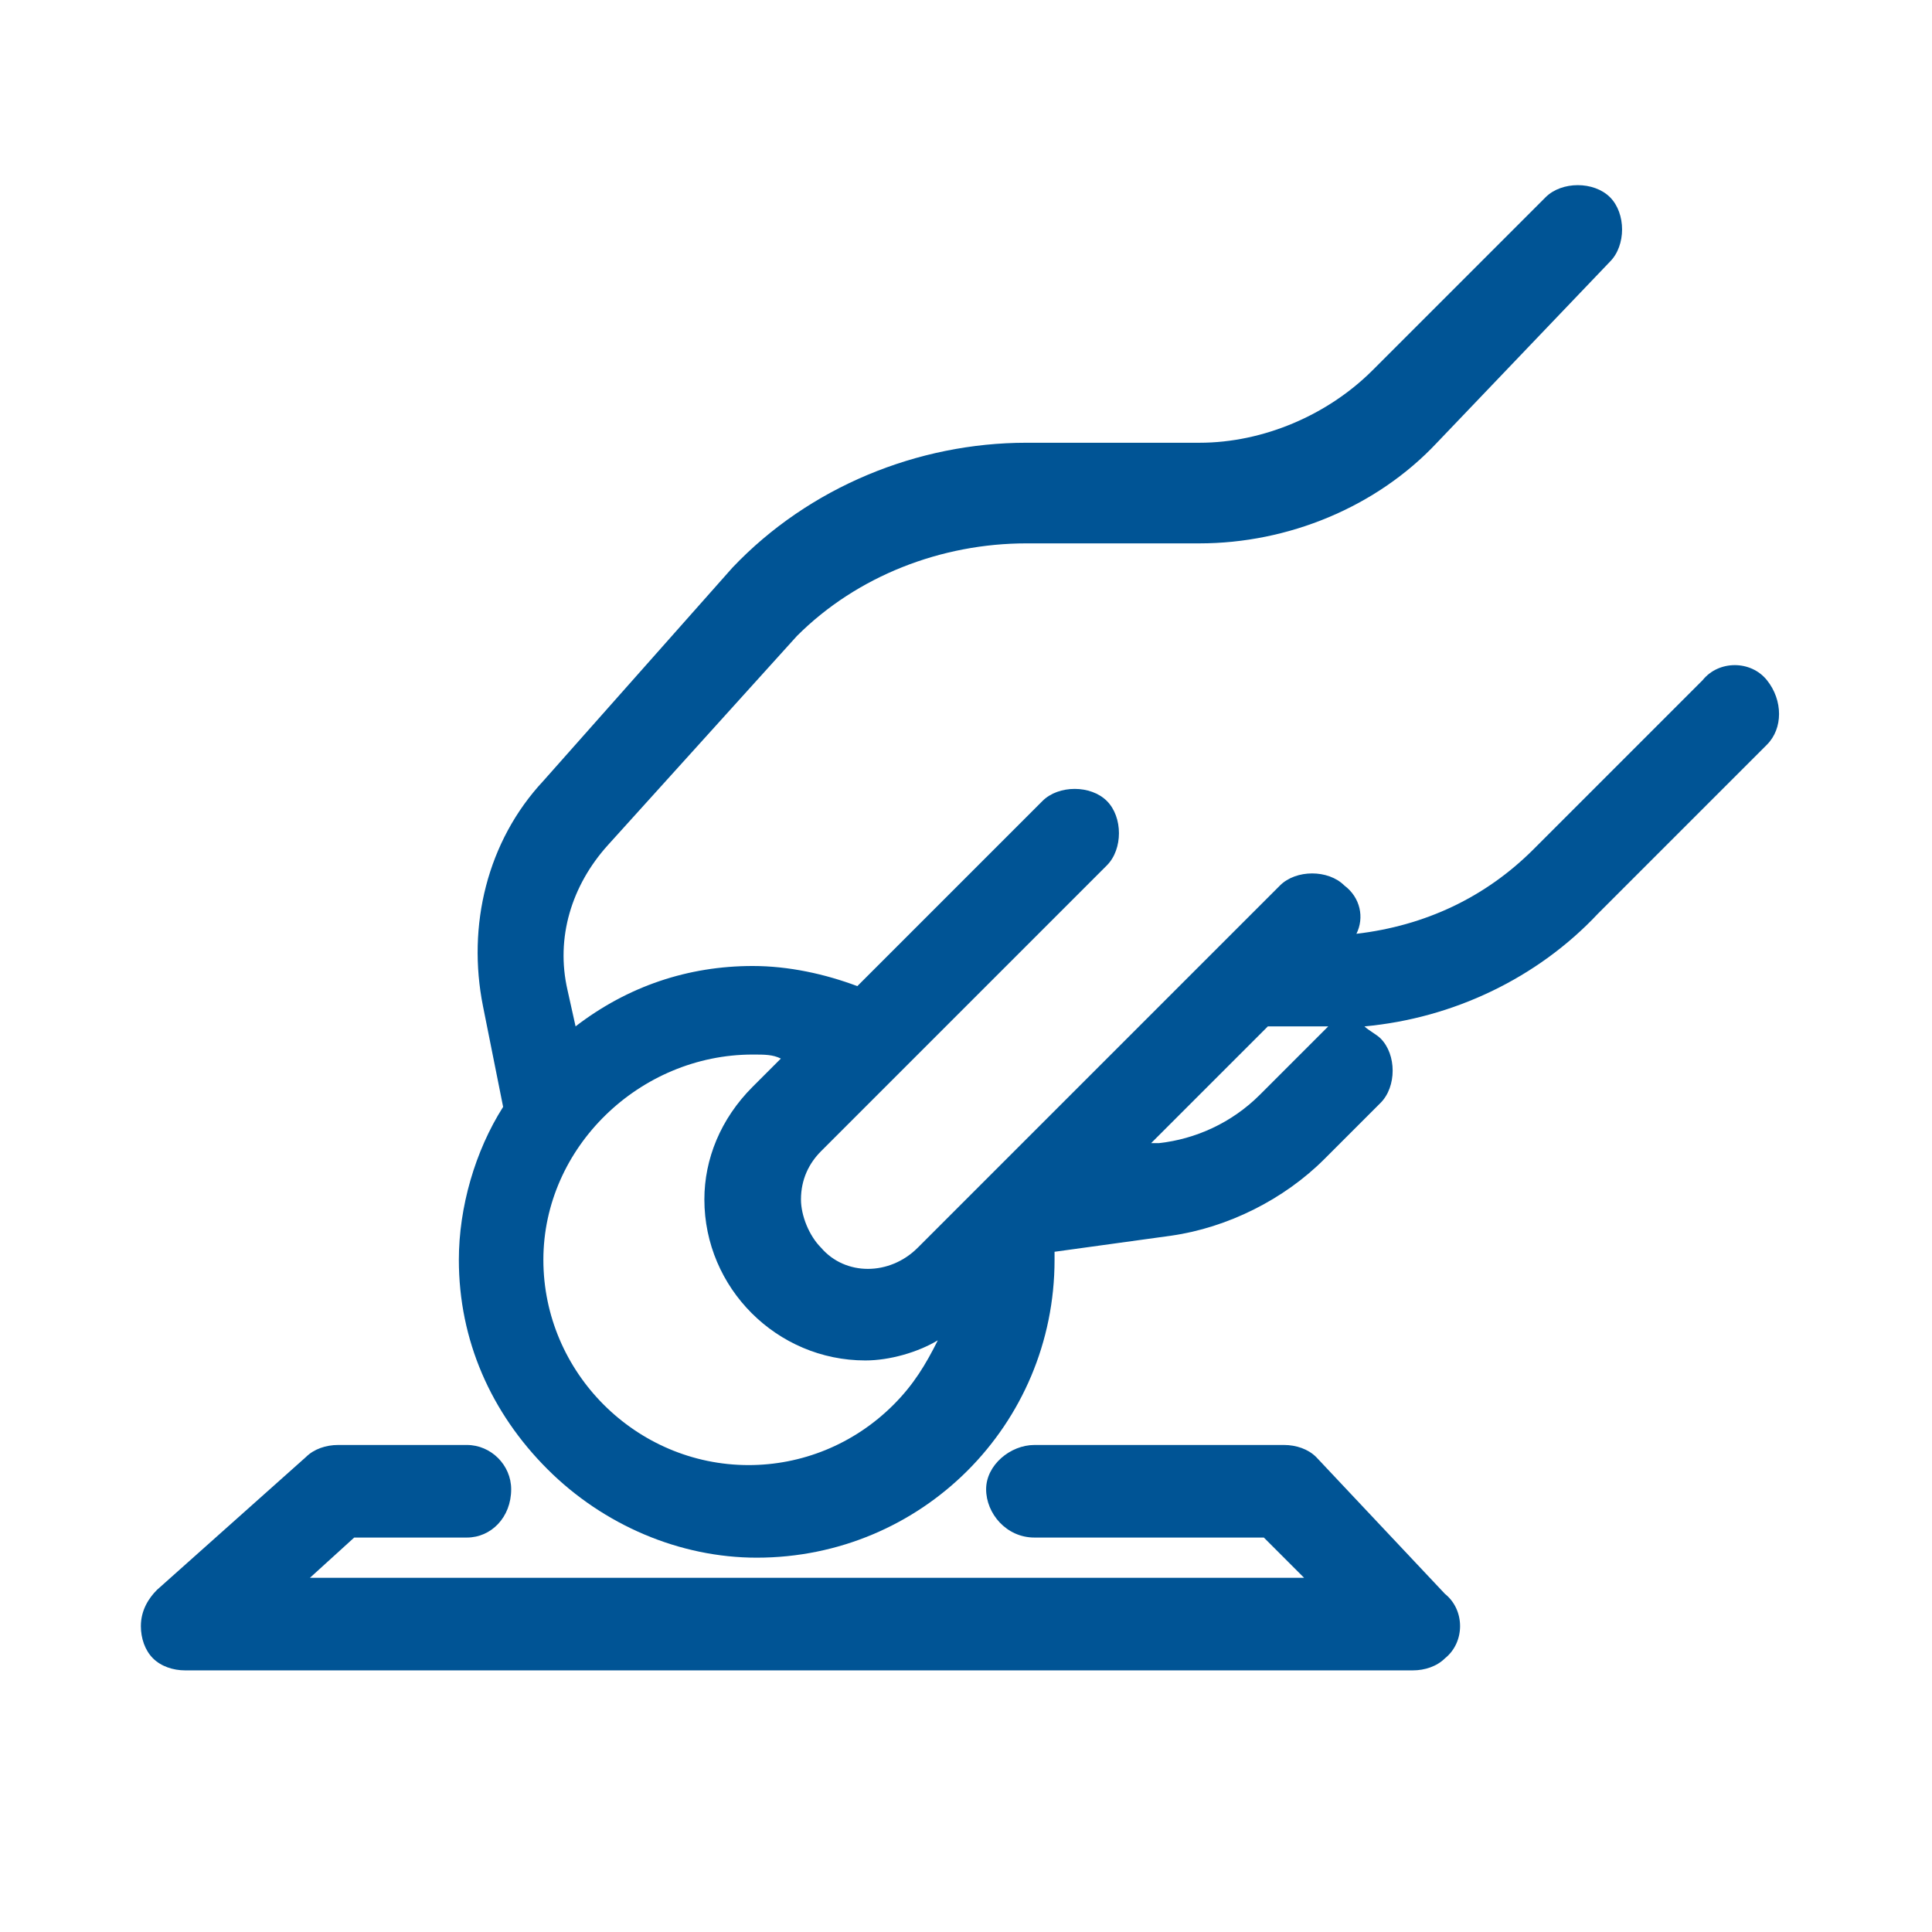
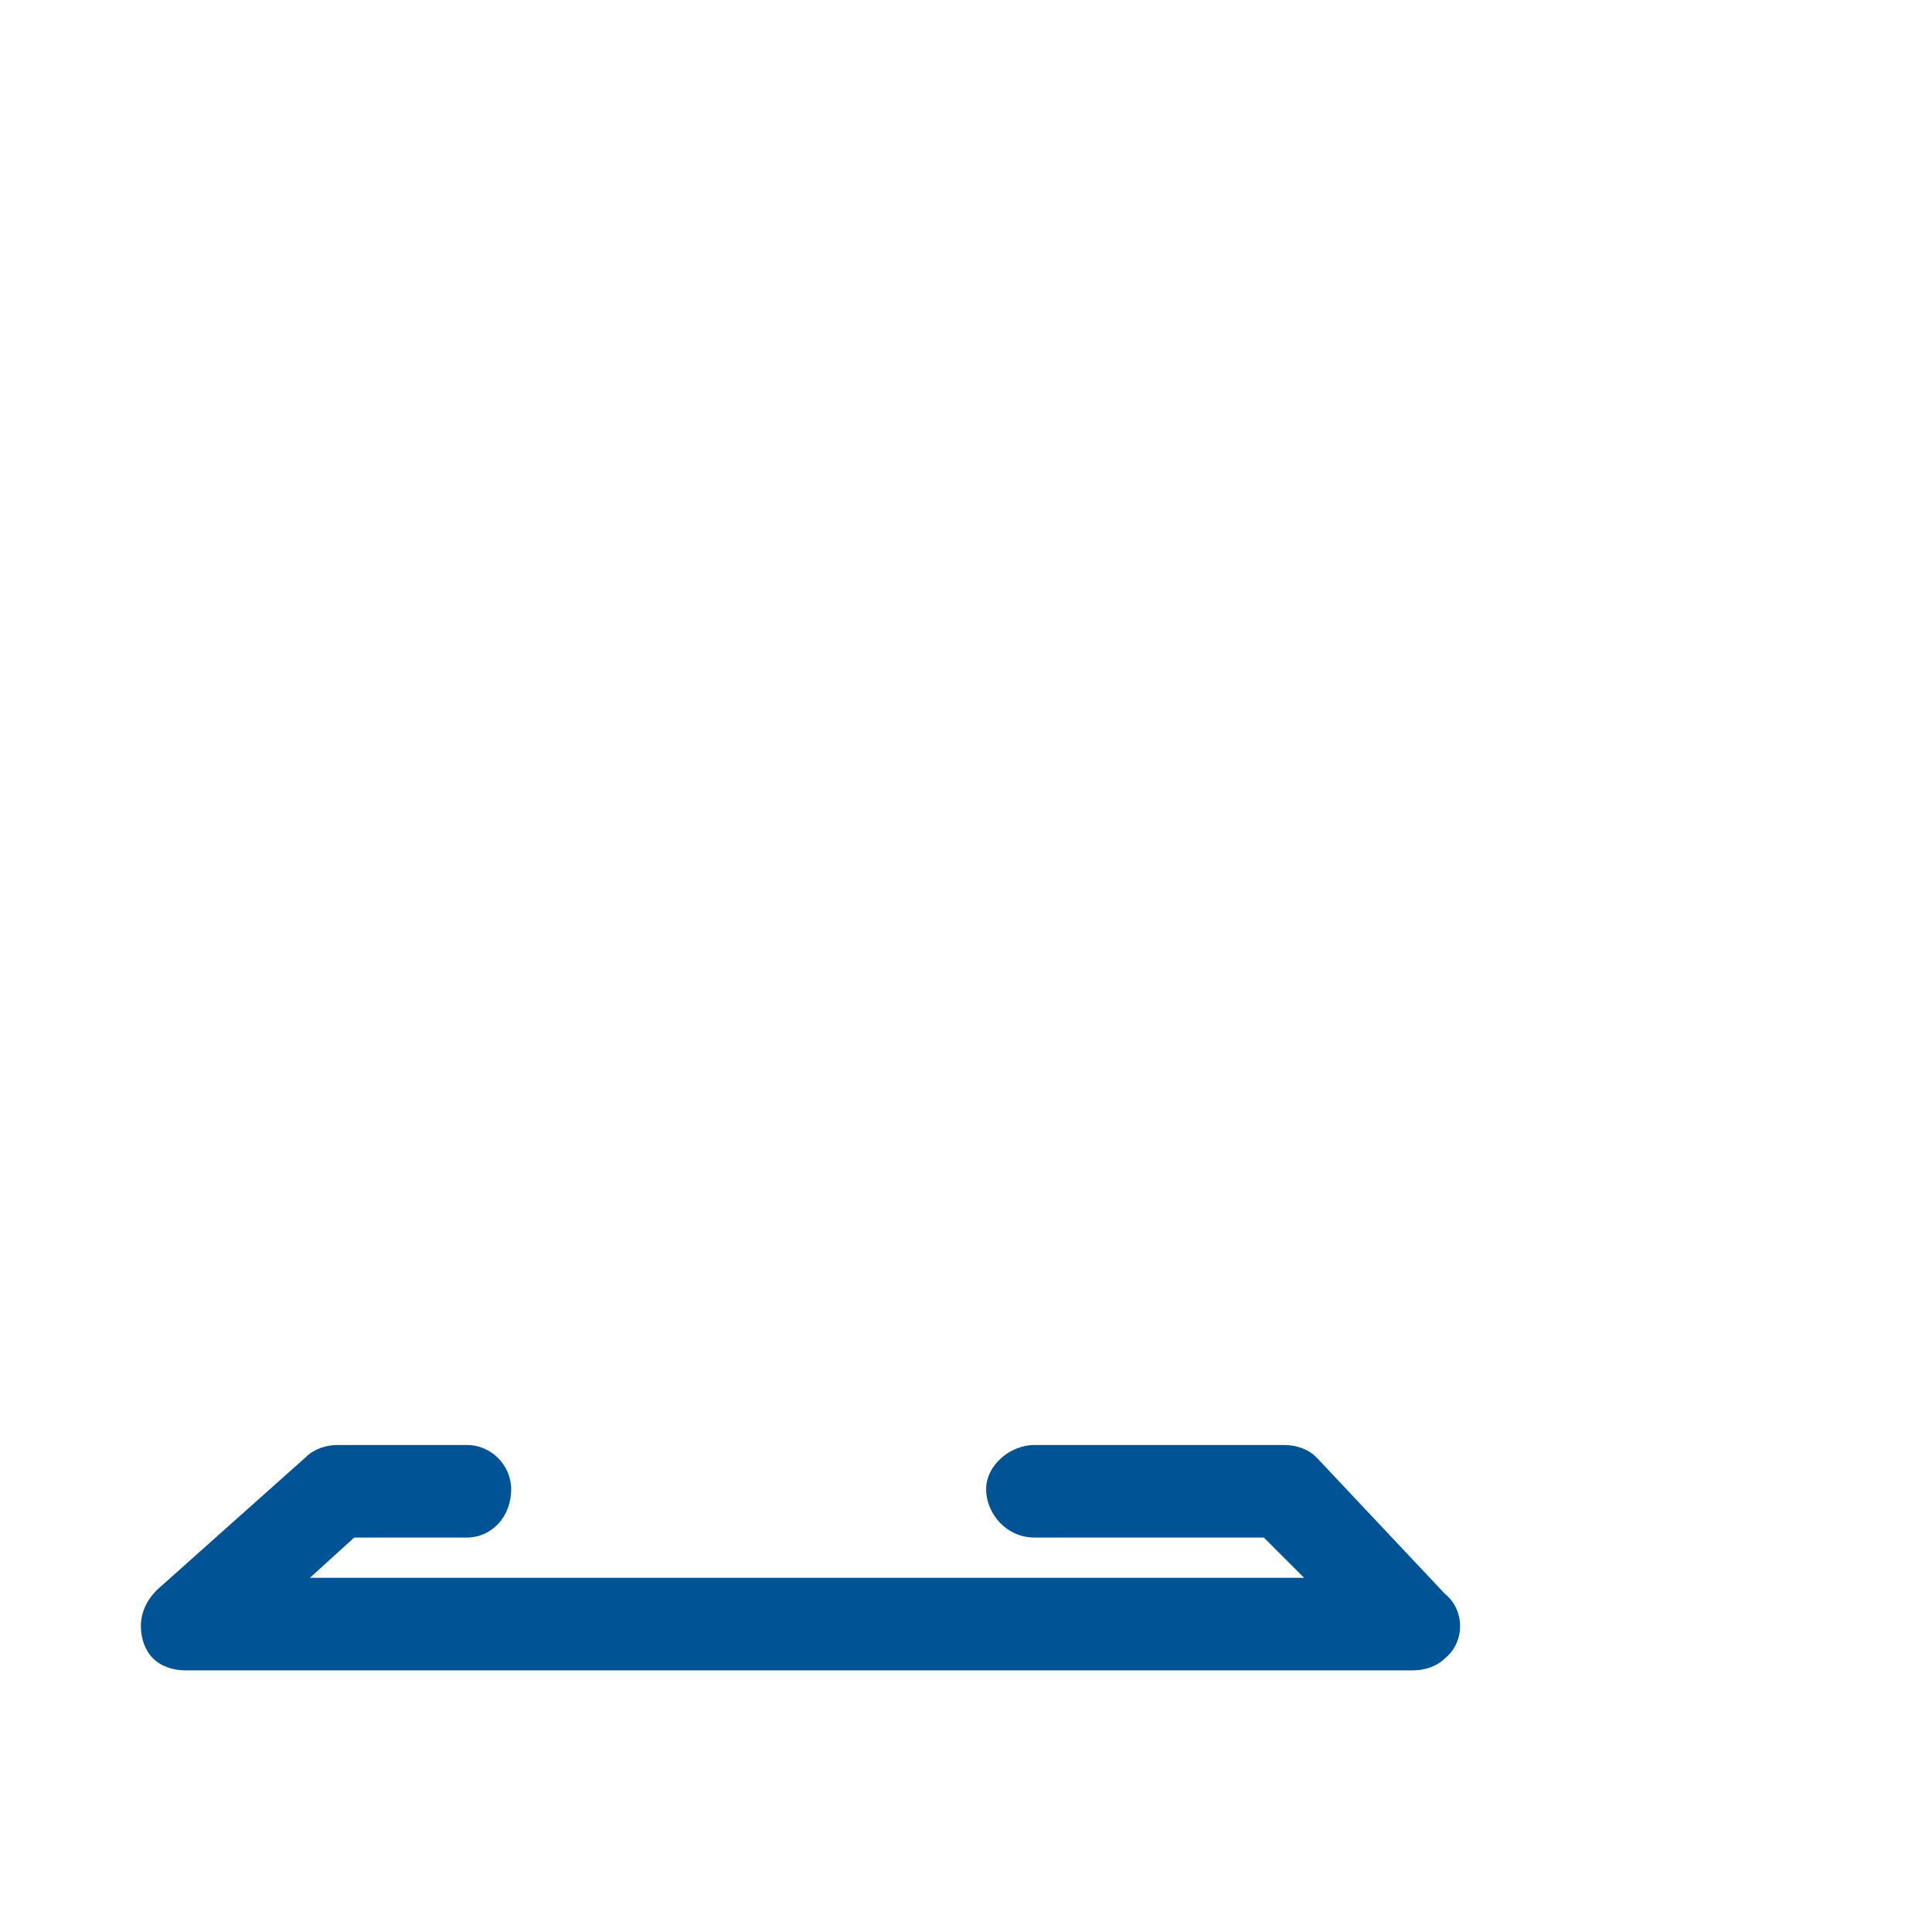
<svg xmlns="http://www.w3.org/2000/svg" version="1.1" id="Layer_1" x="0px" y="0px" viewBox="0 0 48 48" style="enable-background:new 0 0 48 48;" xml:space="preserve">
  <style type="text/css">
	.st0{fill:#005495;}
</style>
  <g>
-     <path class="st0" d="M43.9,16.9c-0.4-0.5-1.2-0.5-1.6,0l-4.2,4.2c-1.2,1.2-2.7,1.9-4.4,2.1c0.2-0.4,0.1-0.9-0.3-1.2   c-0.4-0.4-1.2-0.4-1.6,0l-7.3,7.3c0,0,0,0-0.1,0.1L22.8,31c-0.7,0.7-1.8,0.7-2.4,0c-0.3-0.3-0.5-0.8-0.5-1.2c0-0.5,0.2-0.9,0.5-1.2   l7.1-7.1c0.4-0.4,0.4-1.2,0-1.6c-0.4-0.4-1.2-0.4-1.6,0l-4.6,4.6c-0.8-0.3-1.7-0.5-2.6-0.5c0,0,0,0,0,0c-1.6,0-3.1,0.5-4.4,1.5   l-0.2-0.9c-0.3-1.3,0.1-2.6,1-3.6l4.7-5.2c1.5-1.5,3.6-2.3,5.7-2.3c0,0,0,0,0,0h4.3c0,0,0,0,0,0c2.2,0,4.4-0.9,5.9-2.5L40,6.5   c0.4-0.4,0.4-1.2,0-1.6c-0.4-0.4-1.2-0.4-1.6,0l-4.3,4.3c-1.1,1.1-2.7,1.8-4.3,1.8c0,0,0,0,0,0h-4.3c0,0,0,0,0,0   c-2.7,0-5.4,1.1-7.3,3.1l-4.7,5.3c-1.4,1.5-1.9,3.6-1.5,5.6l0.5,2.5c-0.7,1.1-1.1,2.5-1.1,3.8c0,2,0.8,3.8,2.2,5.2   c1.4,1.4,3.3,2.2,5.2,2.2h0c4.1,0,7.4-3.3,7.4-7.4c0-0.1,0-0.1,0-0.2l2.9-0.4c1.4-0.2,2.8-0.9,3.8-1.9l1.4-1.4   c0.4-0.4,0.4-1.2,0-1.6c-0.1-0.1-0.3-0.2-0.4-0.3c2.2-0.2,4.3-1.2,5.8-2.8l4.2-4.2C44.3,18.1,44.3,17.4,43.9,16.9z M18.7,26.2   C18.7,26.2,18.7,26.2,18.7,26.2c0.3,0,0.5,0,0.7,0.1l-0.7,0.7c-0.8,0.8-1.2,1.8-1.2,2.8c0,2.2,1.8,4,4,4c0,0,0,0,0,0   c0.6,0,1.3-0.2,1.8-0.5c-0.3,0.6-0.6,1.1-1.1,1.6c-1,1-2.3,1.5-3.6,1.5c0,0,0,0,0,0c-2.8,0-5.1-2.3-5.1-5.1S15.9,26.2,18.7,26.2z    M32.7,25.8l-1.4,1.4c-0.7,0.7-1.6,1.1-2.5,1.2l-0.2,0l2.9-2.9h1.4c0,0,0,0,0,0c0,0,0.1,0,0.1,0C32.9,25.6,32.8,25.7,32.7,25.8z" />
    <path class="st0" d="M32.7,36.2c-0.2-0.2-0.5-0.3-0.8-0.3h-6.2c-0.6,0-1.2,0.5-1.2,1.1c0,0.6,0.5,1.2,1.2,1.2h5.7l1,1H7.7l1.1-1   h2.8c0.6,0,1.1-0.5,1.1-1.2c0-0.6-0.5-1.1-1.1-1.1H8.4c-0.3,0-0.6,0.1-0.8,0.3l-3.7,3.3c-0.2,0.2-0.4,0.5-0.4,0.9   c0,0.3,0.1,0.6,0.3,0.8c0.2,0.2,0.5,0.3,0.8,0.3h30.5c0.3,0,0.6-0.1,0.8-0.3c0.5-0.4,0.5-1.2,0-1.6L32.7,36.2z" />
  </g>
</svg>